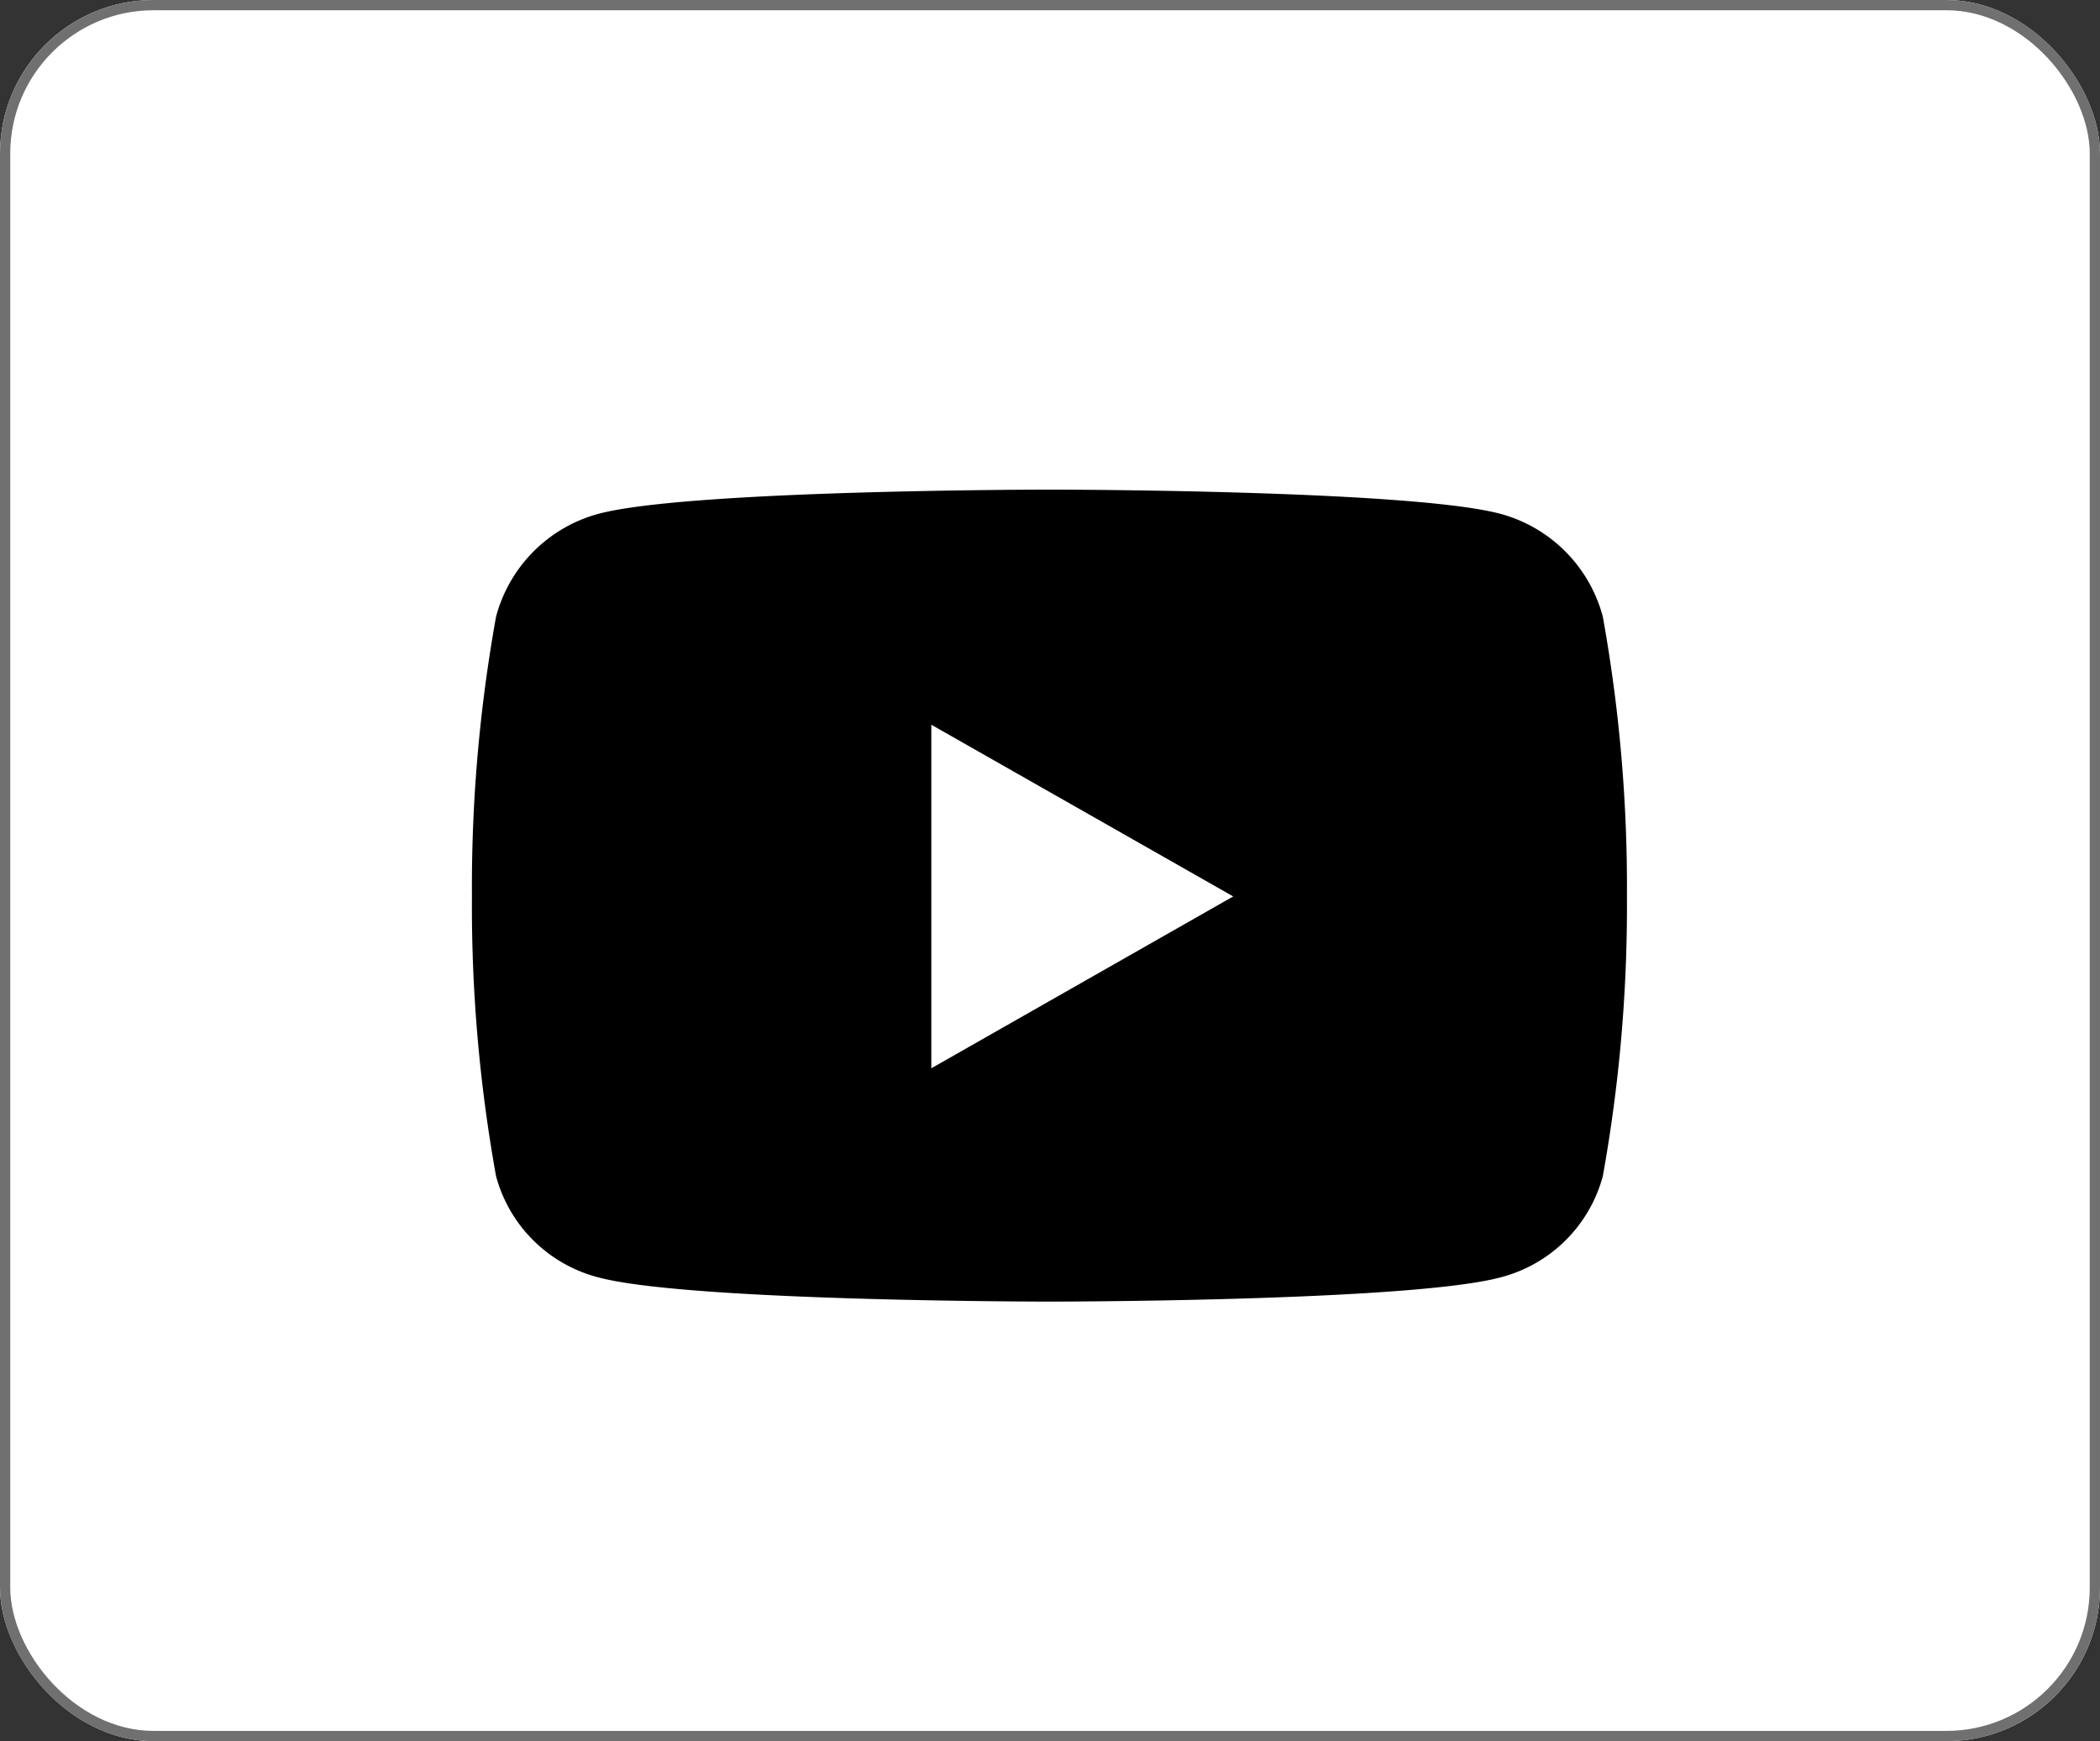
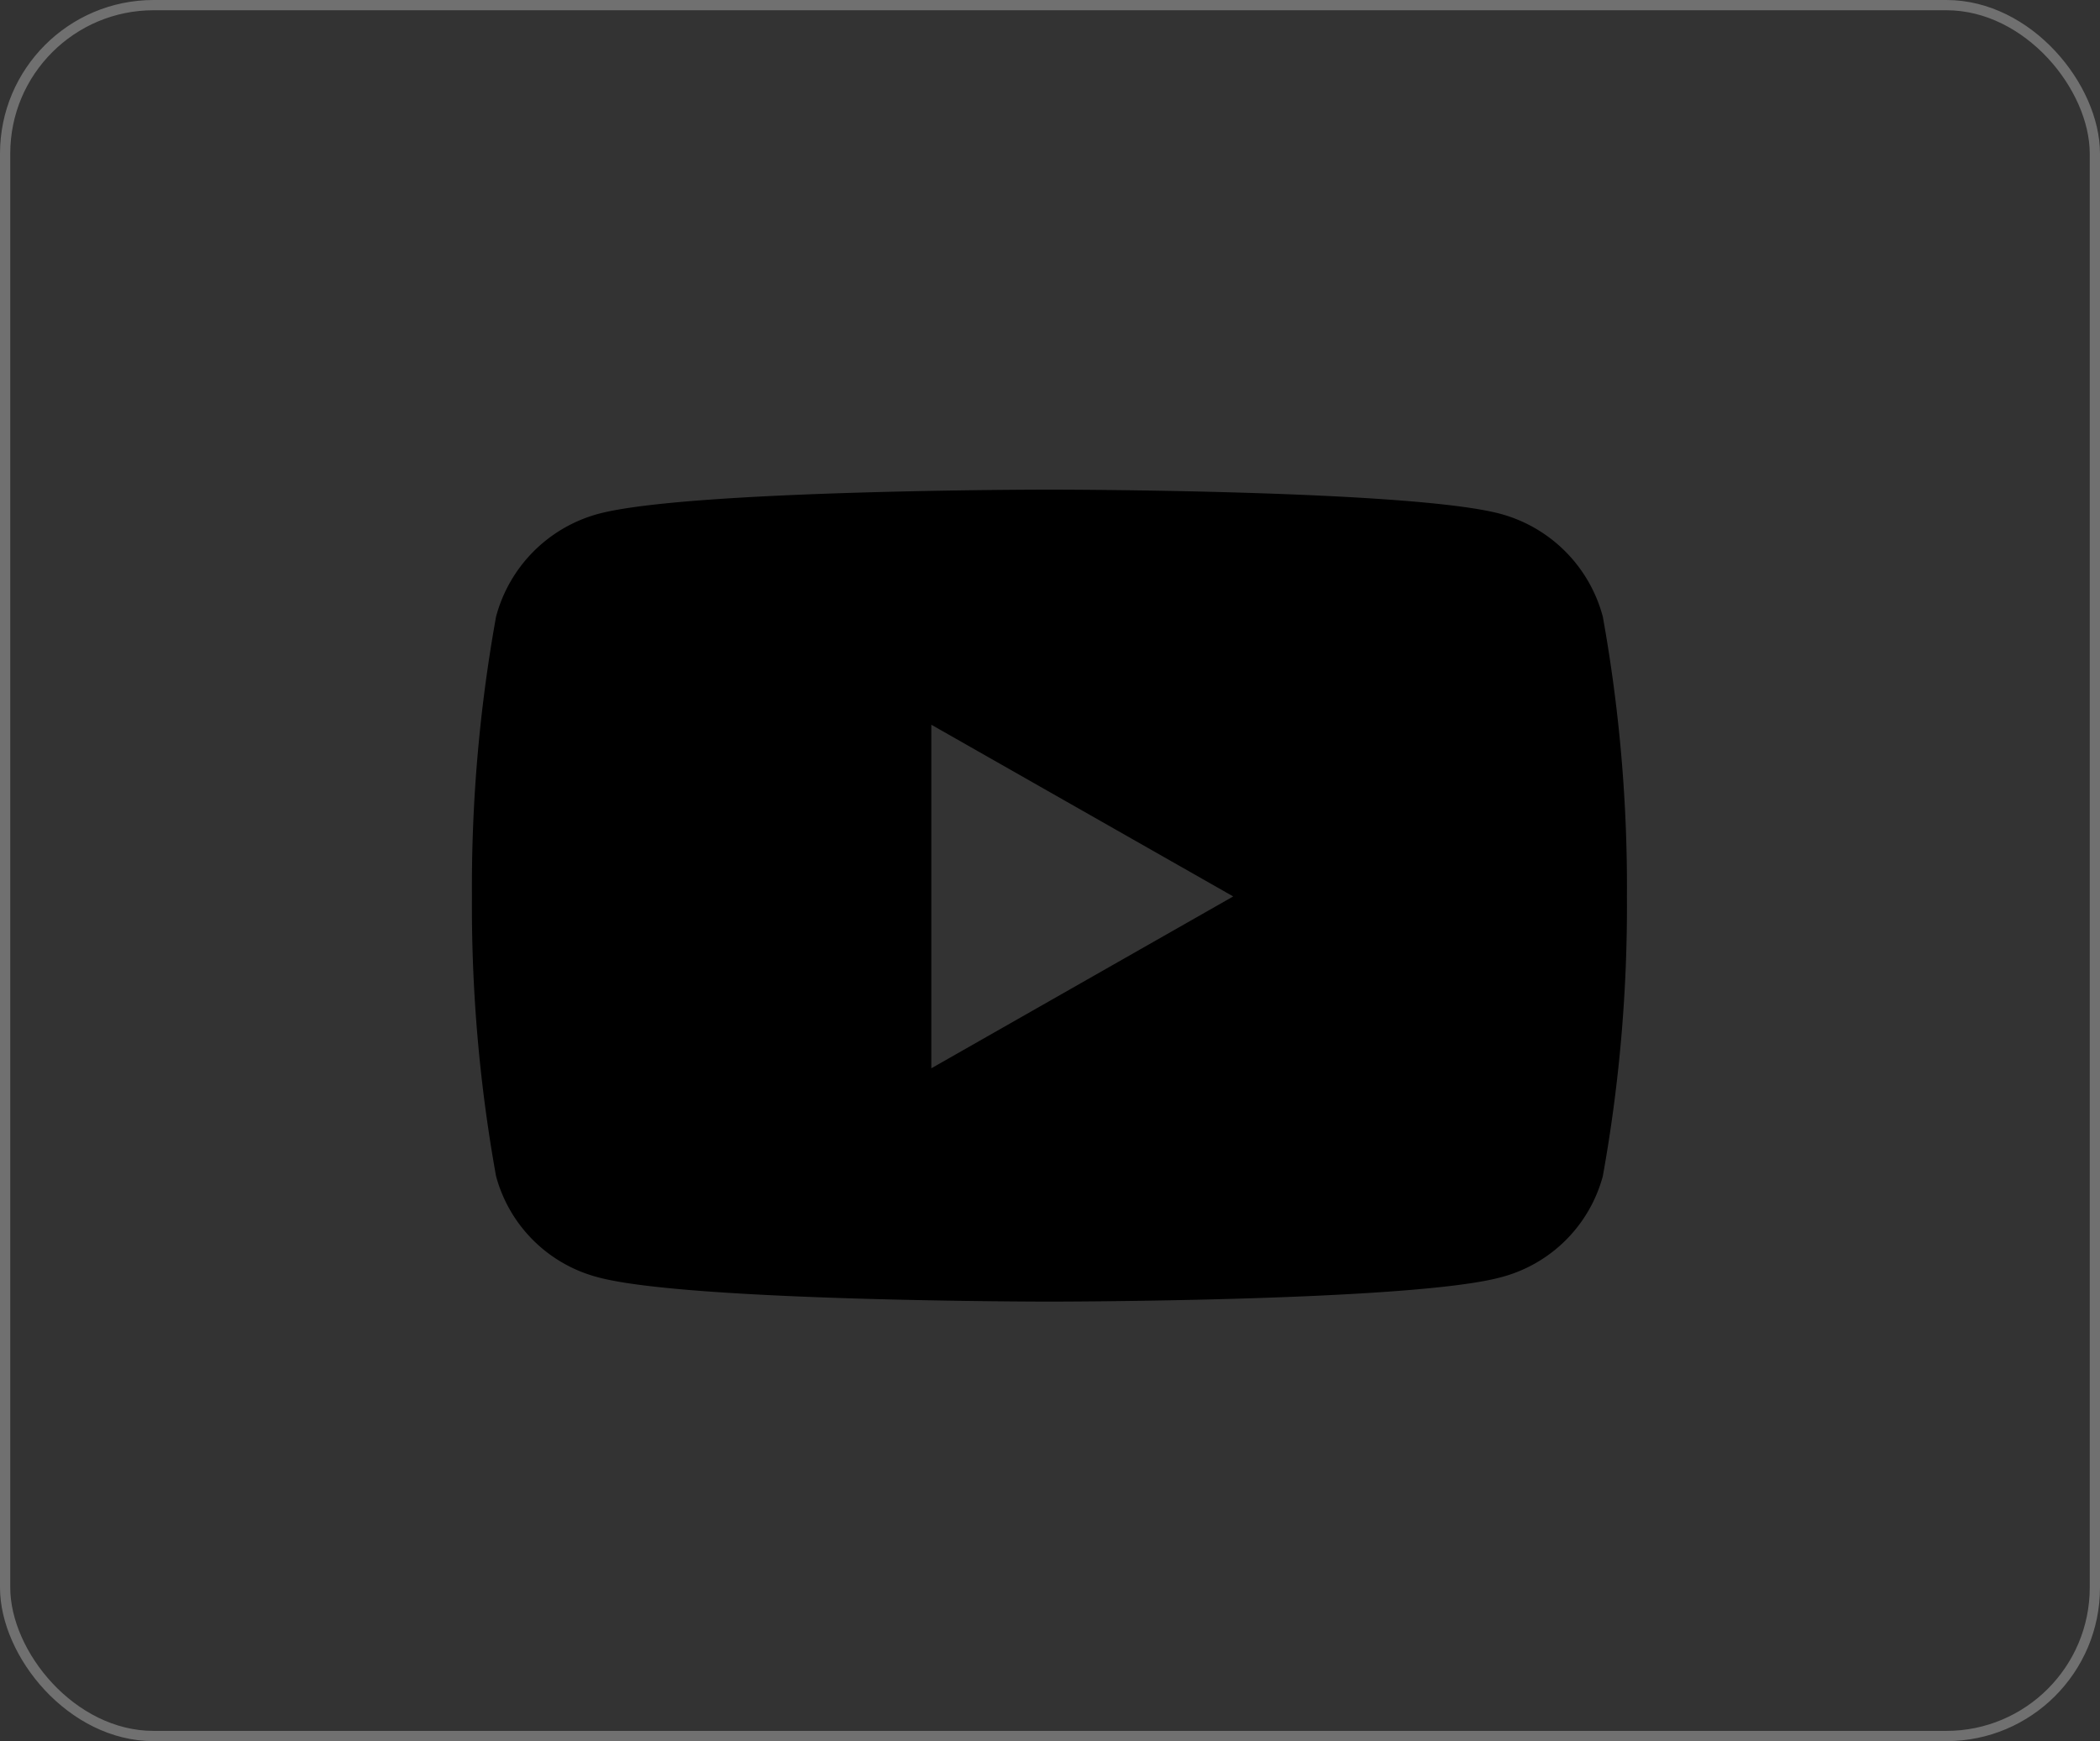
<svg xmlns="http://www.w3.org/2000/svg" width="41" height="34" viewBox="0 0 41 34">
  <rect x="0" y="0" width="41" height="34" fill="#333333" stroke="none" />
  <g id="Group_64" data-name="Group 64" transform="translate(-173.741 -917.75)">
    <g id="Rectangle_62" data-name="Rectangle 62" transform="translate(173.741 917.75)" fill="#fff" stroke="#707070" stroke-width="0.2">
-       <rect width="41" height="34" rx="3" stroke="none" />
      <rect x="0.1" y="0.1" width="40.8" height="33.8" rx="2.9" fill="none" />
    </g>
    <path id="Icon_awesome-youtube" data-name="Icon awesome-youtube" d="M23.129,6.981a2.833,2.833,0,0,0-1.994-2.007c-1.759-.474-8.81-.474-8.81-.474s-7.051,0-8.81.474A2.833,2.833,0,0,0,1.521,6.981a29.723,29.723,0,0,0-.471,5.463,29.723,29.723,0,0,0,.471,5.463,2.791,2.791,0,0,0,1.994,1.975c1.759.474,8.81.474,8.81.474s7.051,0,8.81-.474a2.791,2.791,0,0,0,1.994-1.975,29.724,29.724,0,0,0,.471-5.463,29.724,29.724,0,0,0-.471-5.463ZM10.019,15.8V9.091l5.894,3.353L10.019,15.8Z" transform="translate(181.905 922.811)" />
  </g>
</svg>